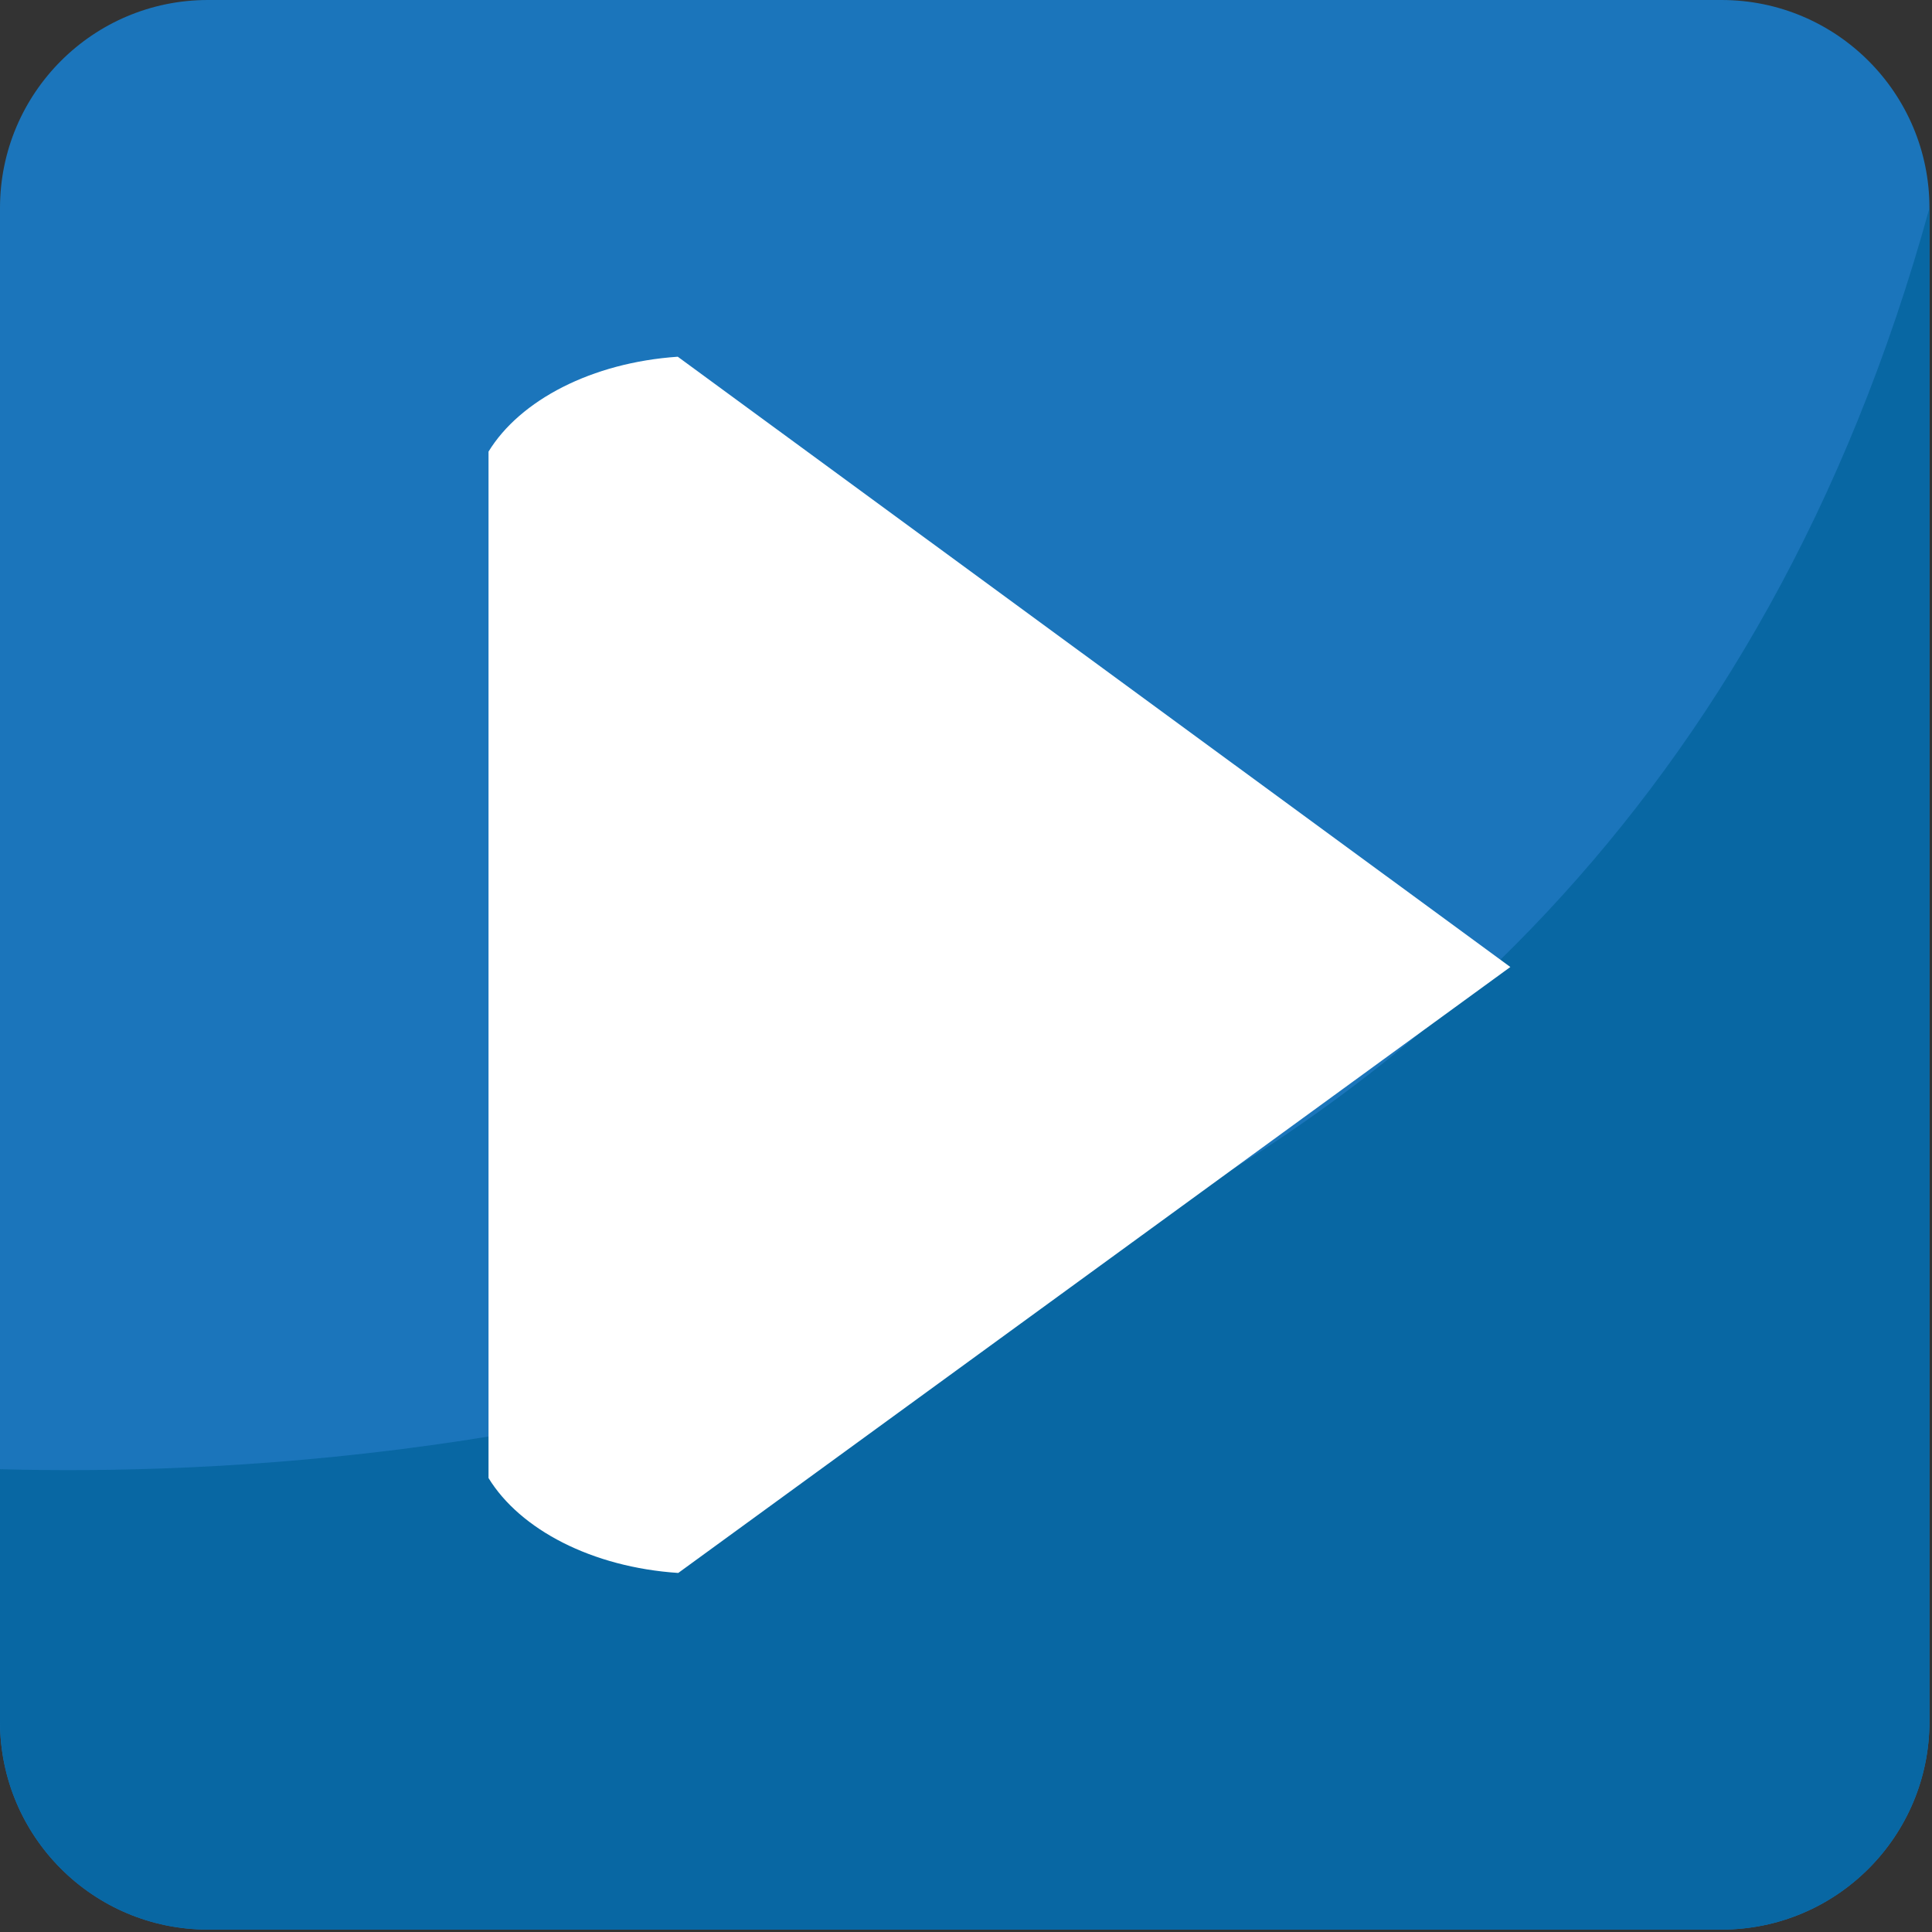
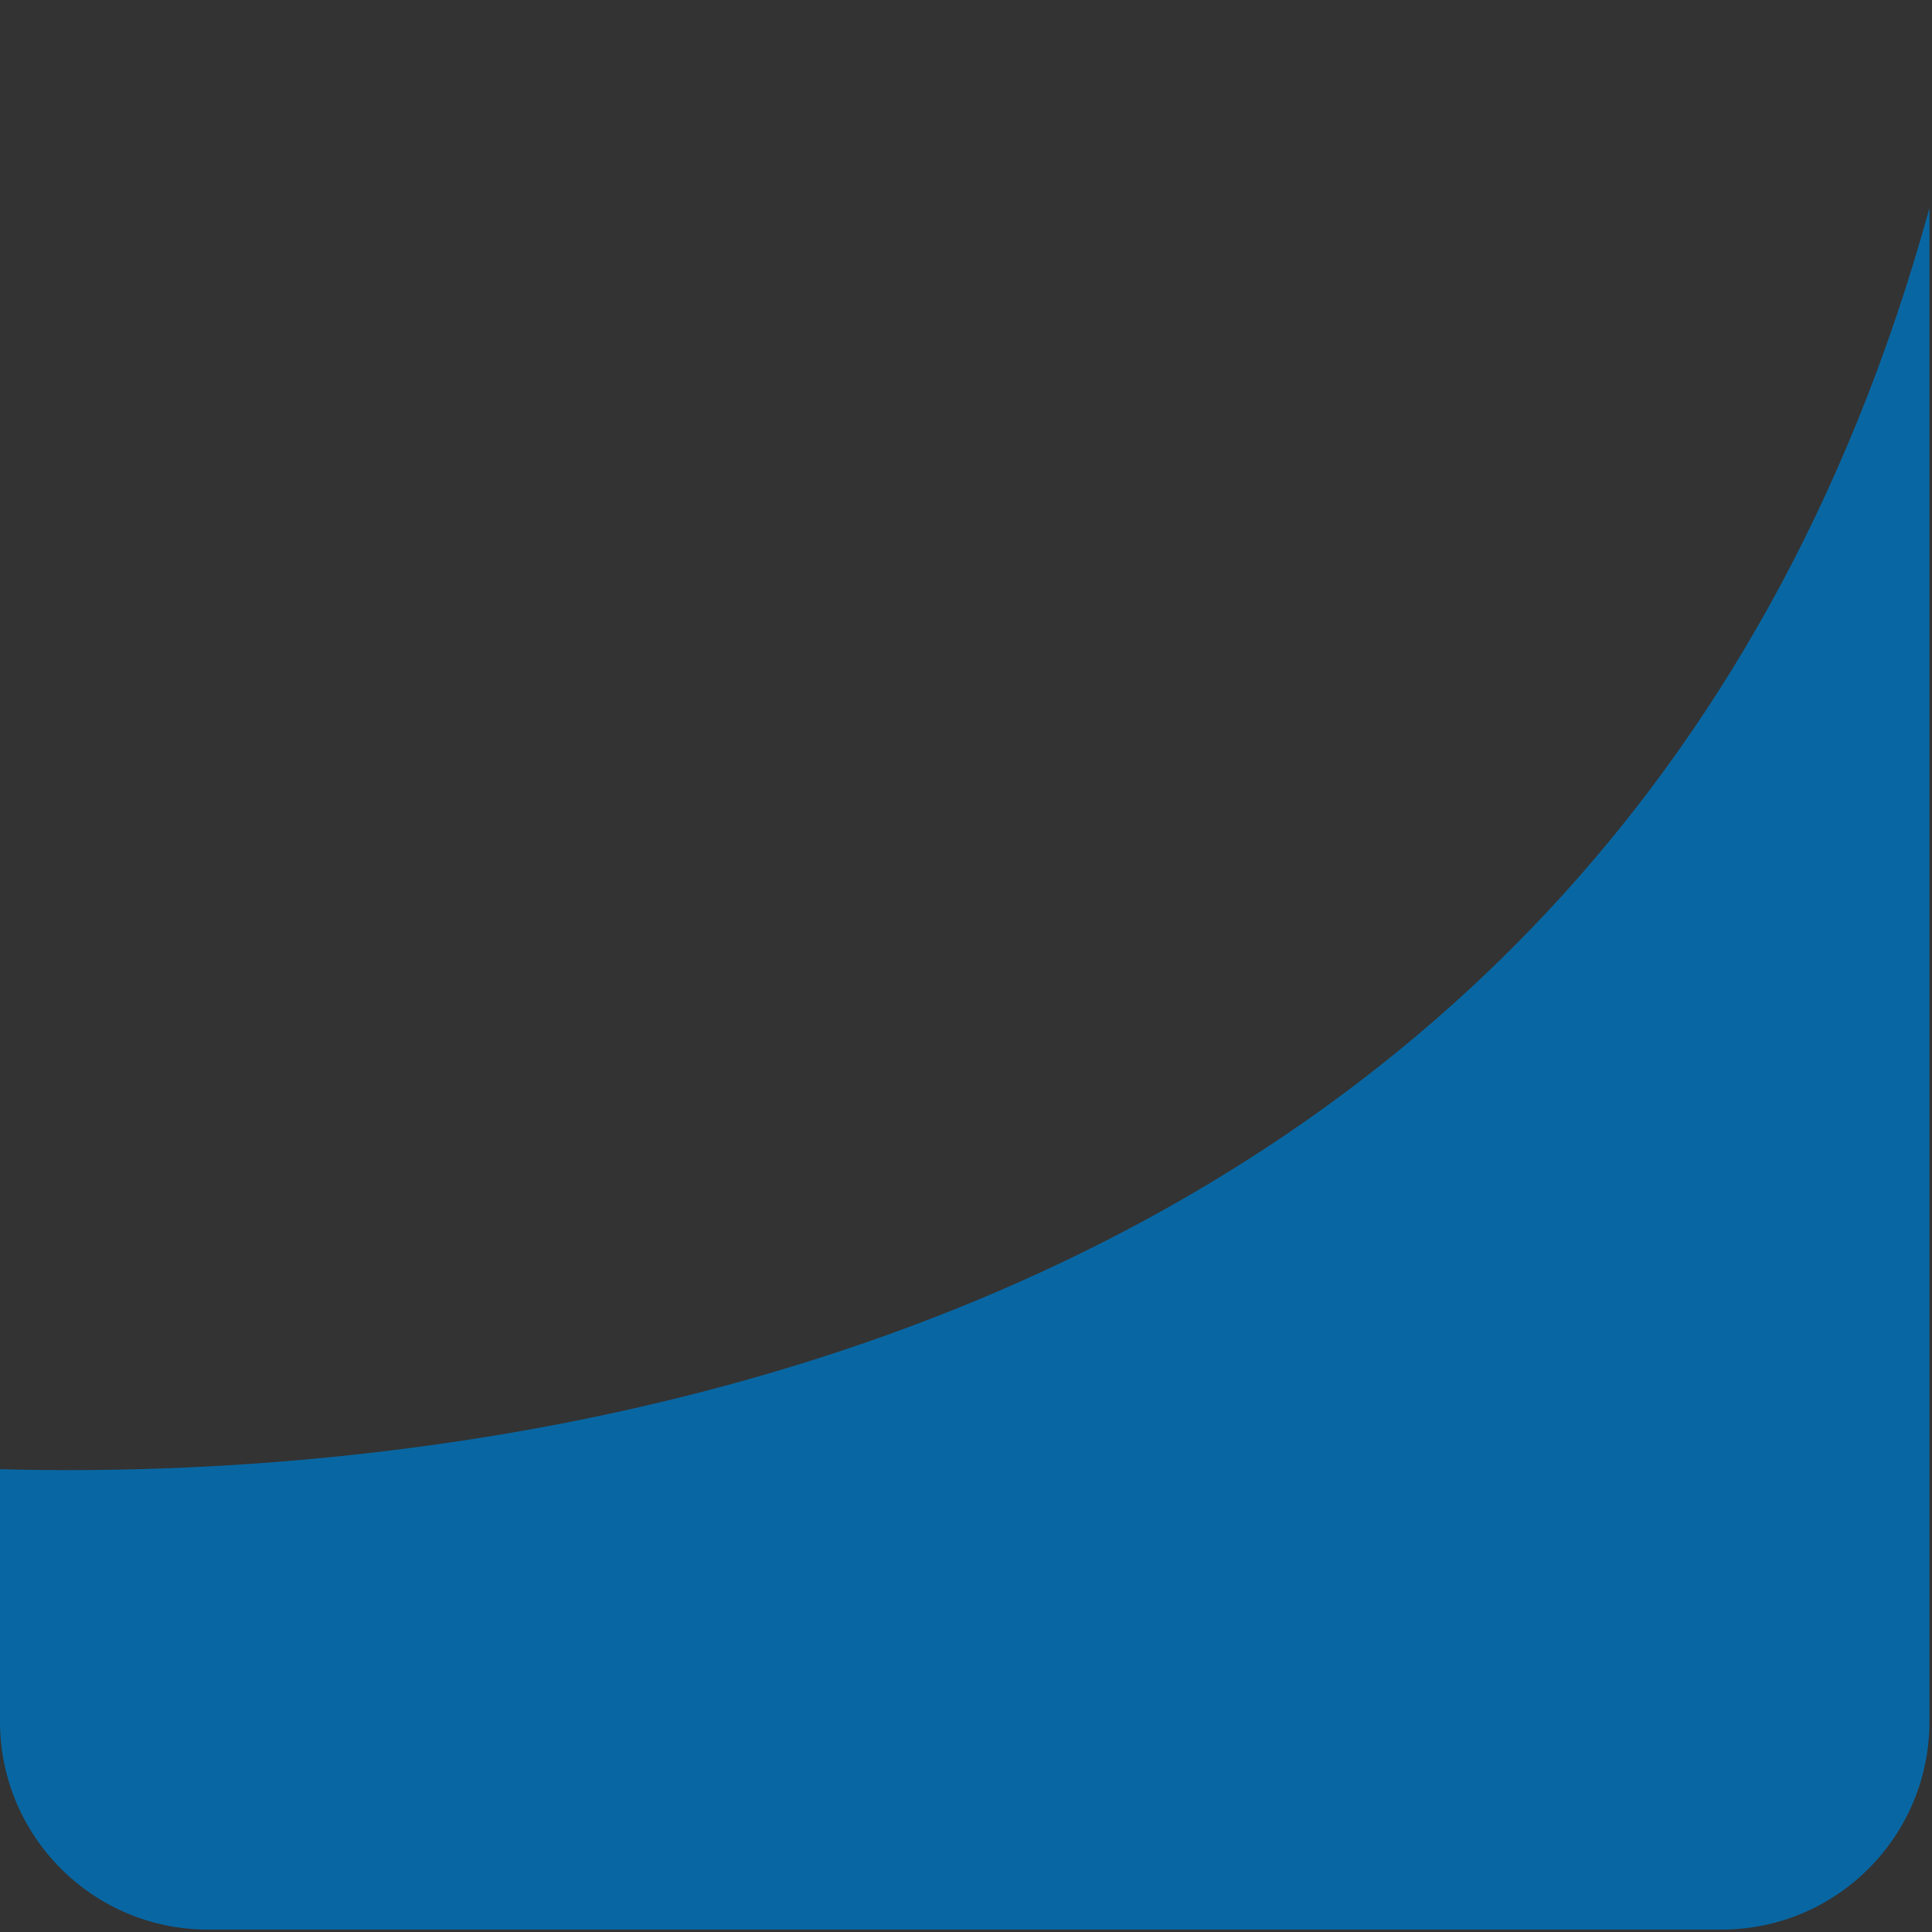
<svg xmlns="http://www.w3.org/2000/svg" xmlns:ns1="http://www.inkscape.org/namespaces/inkscape" xmlns:ns2="http://sodipodi.sourceforge.net/DTD/sodipodi-0.dtd" version="1.1" id="Layer_1" x="0px" y="0px" width="64px" height="64px" viewBox="0 0 64 64" enable-background="new 0 0 64 64" xml:space="preserve" ns1:version="0.48.5 r10040" ns2:docname="25B6.svg" ns1:export-filename="D:\TESTINGEMOJI\SVGTEST\25B6.png" ns1:export-xdpi="90" ns1:export-ydpi="90">
  <rect x="0" y="0" width="64" height="64" fill="#333333" stroke="none" />
  <defs id="defs3155" />
  <ns2:namedview pagecolor="#ffffff" bordercolor="#666666" borderopacity="1" objecttolerance="10" gridtolerance="10" guidetolerance="10" ns1:pageopacity="0" ns1:pageshadow="2" ns1:window-width="640" ns1:window-height="480" id="namedview3153" showgrid="false" ns1:zoom="3.6875" ns1:cx="32" ns1:cy="32" ns1:window-x="531" ns1:window-y="254" ns1:window-maximized="0" ns1:current-layer="Layer_1" />
  <g id="g3143">
    <g id="g3145">
-       <path fill="#1B75BB" d="M63.916,57.025c0,3.809-3.082,6.895-6.889,6.895H6.887C3.084,63.92,0,60.834,0,57.025V6.891    C0,3.086,3.084,0,6.887,0h50.14c3.807,0,6.889,3.086,6.889,6.891V57.025z" id="path3147" />
      <path fill="#0867A3" d="M0,48.669v8.356c0,3.809,3.084,6.895,6.887,6.895h50.14c3.807,0,6.889-3.086,6.889-6.895V6.891    C53.002,46.537,13.767,49.05,0,48.669z" id="path3149" />
    </g>
-     <path fill="#FFFFFF" d="M22.452,11.817c-2.849,0.194-5.226,1.439-6.269,3.143v34.002c1.046,1.708,3.432,2.955,6.285,3.144   l27.564-20.073L22.452,11.817z" id="path3151" />
  </g>
</svg>